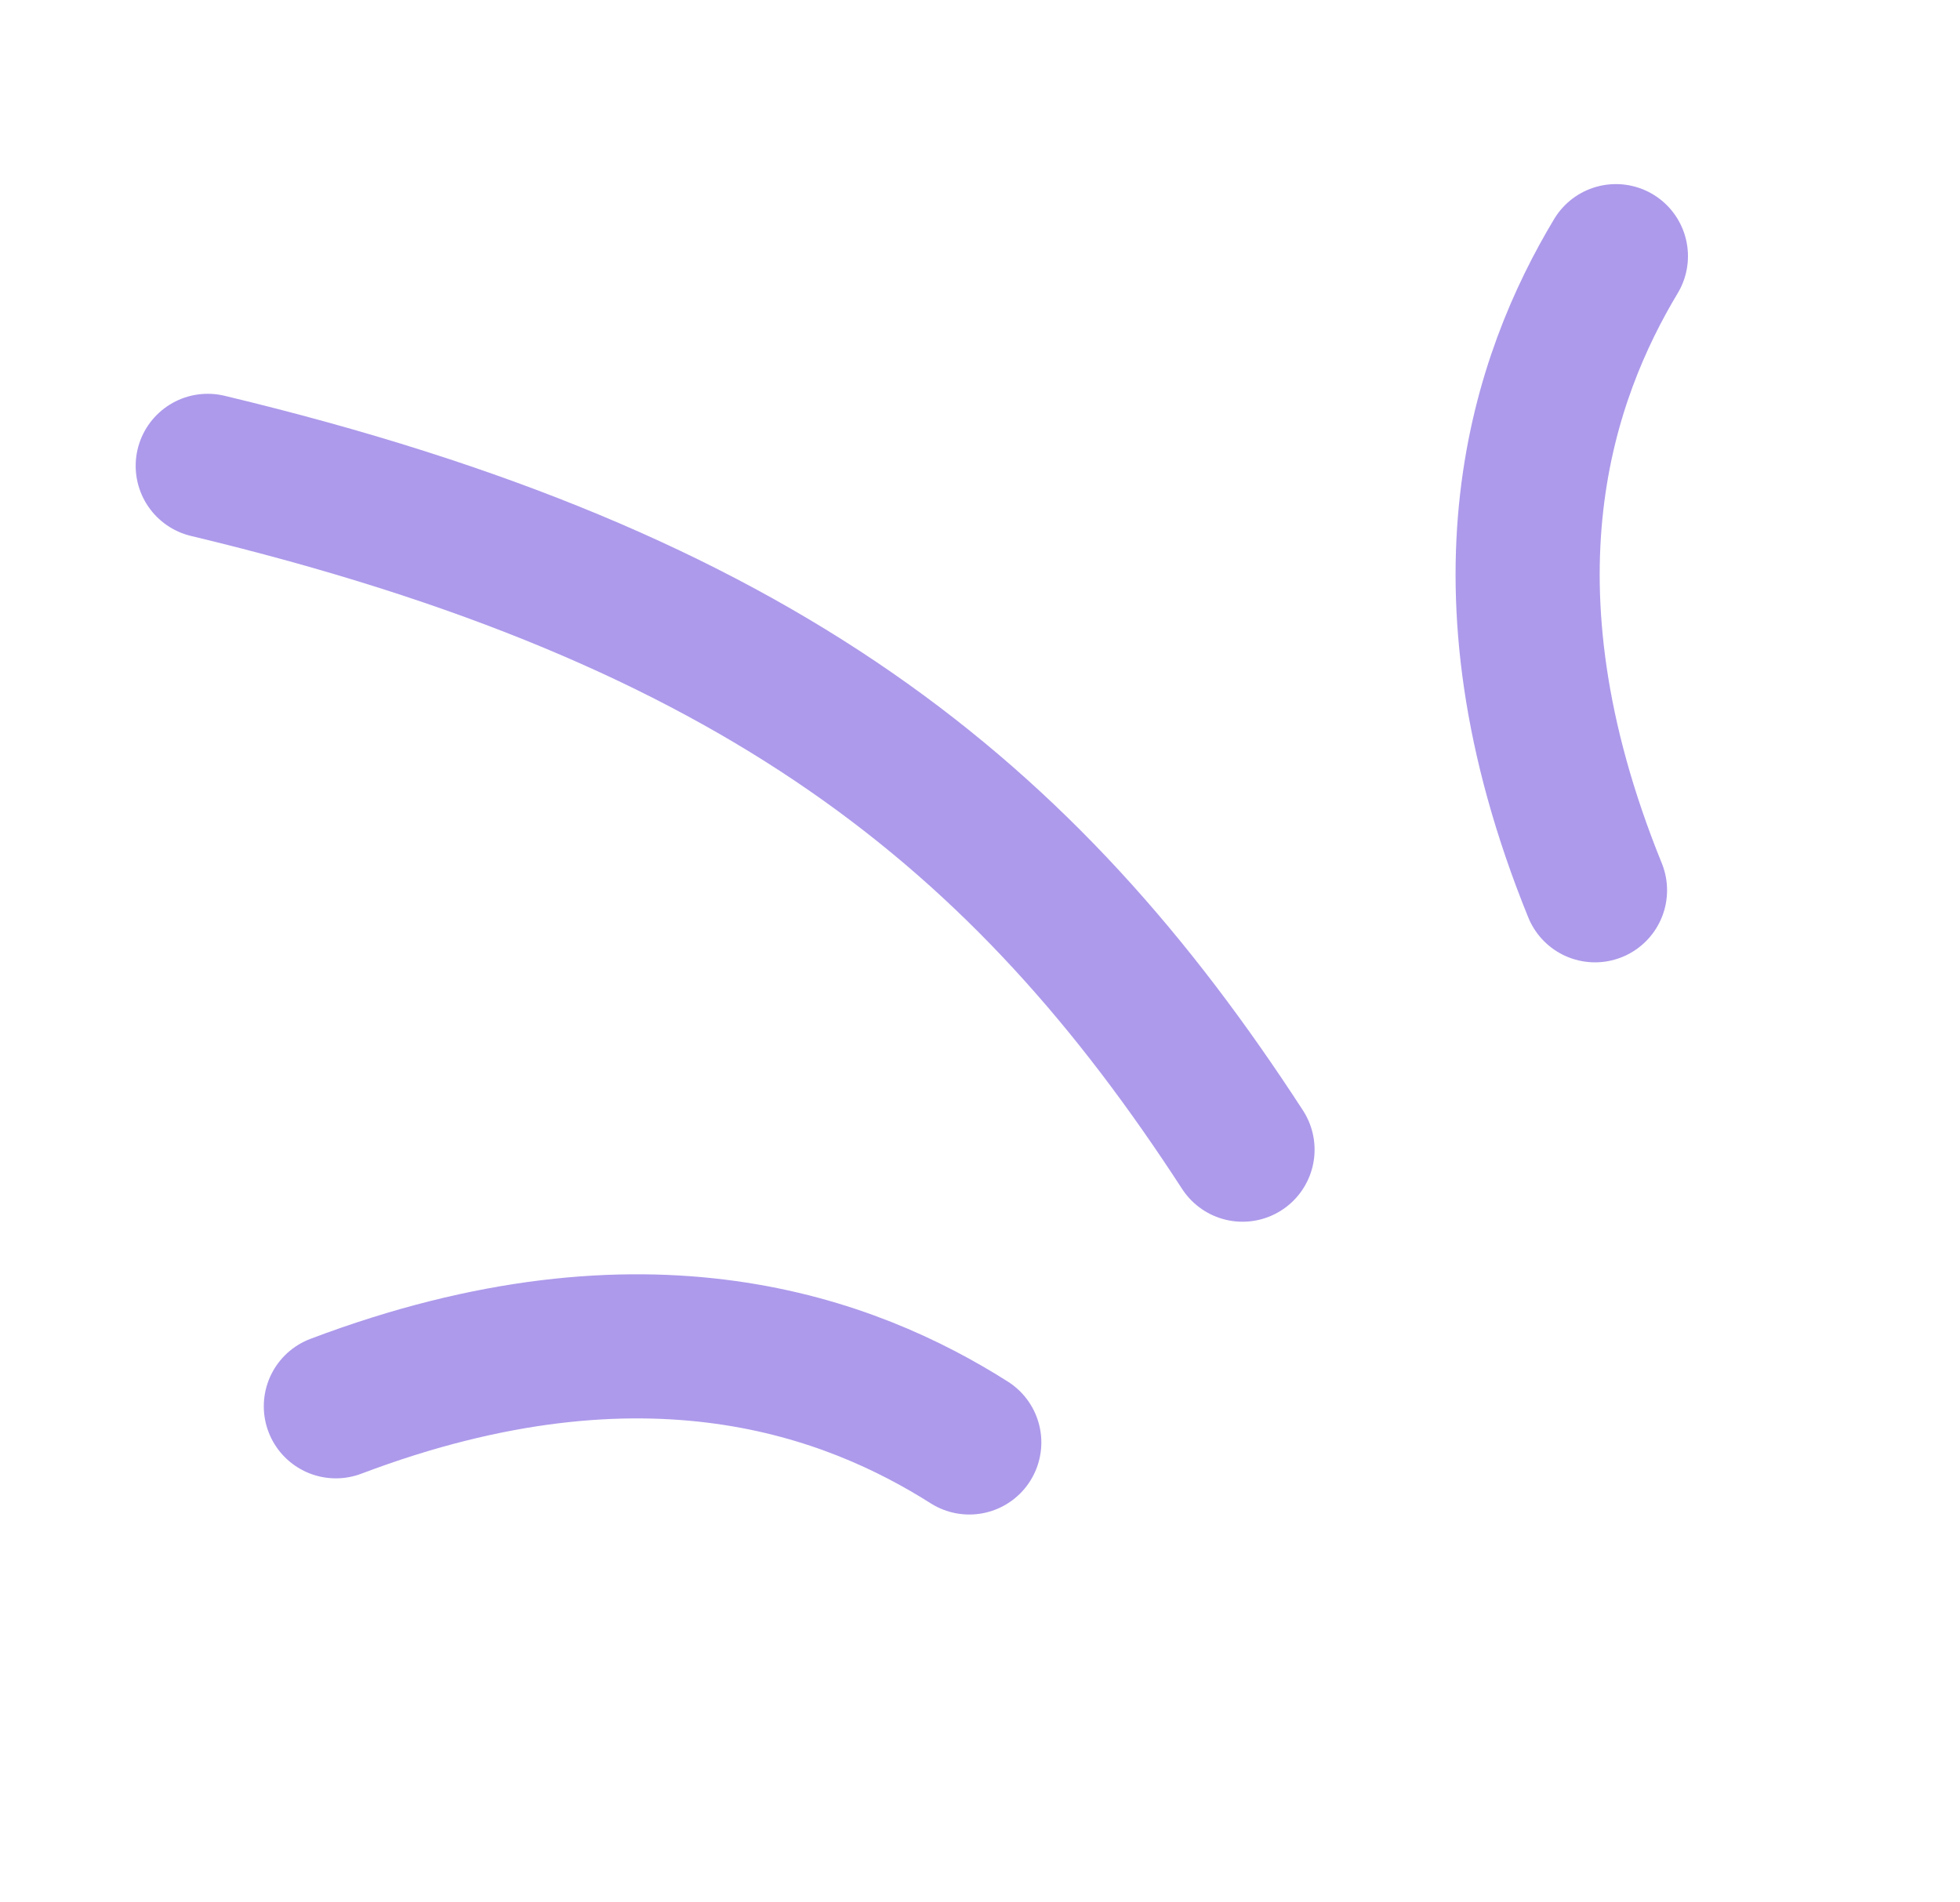
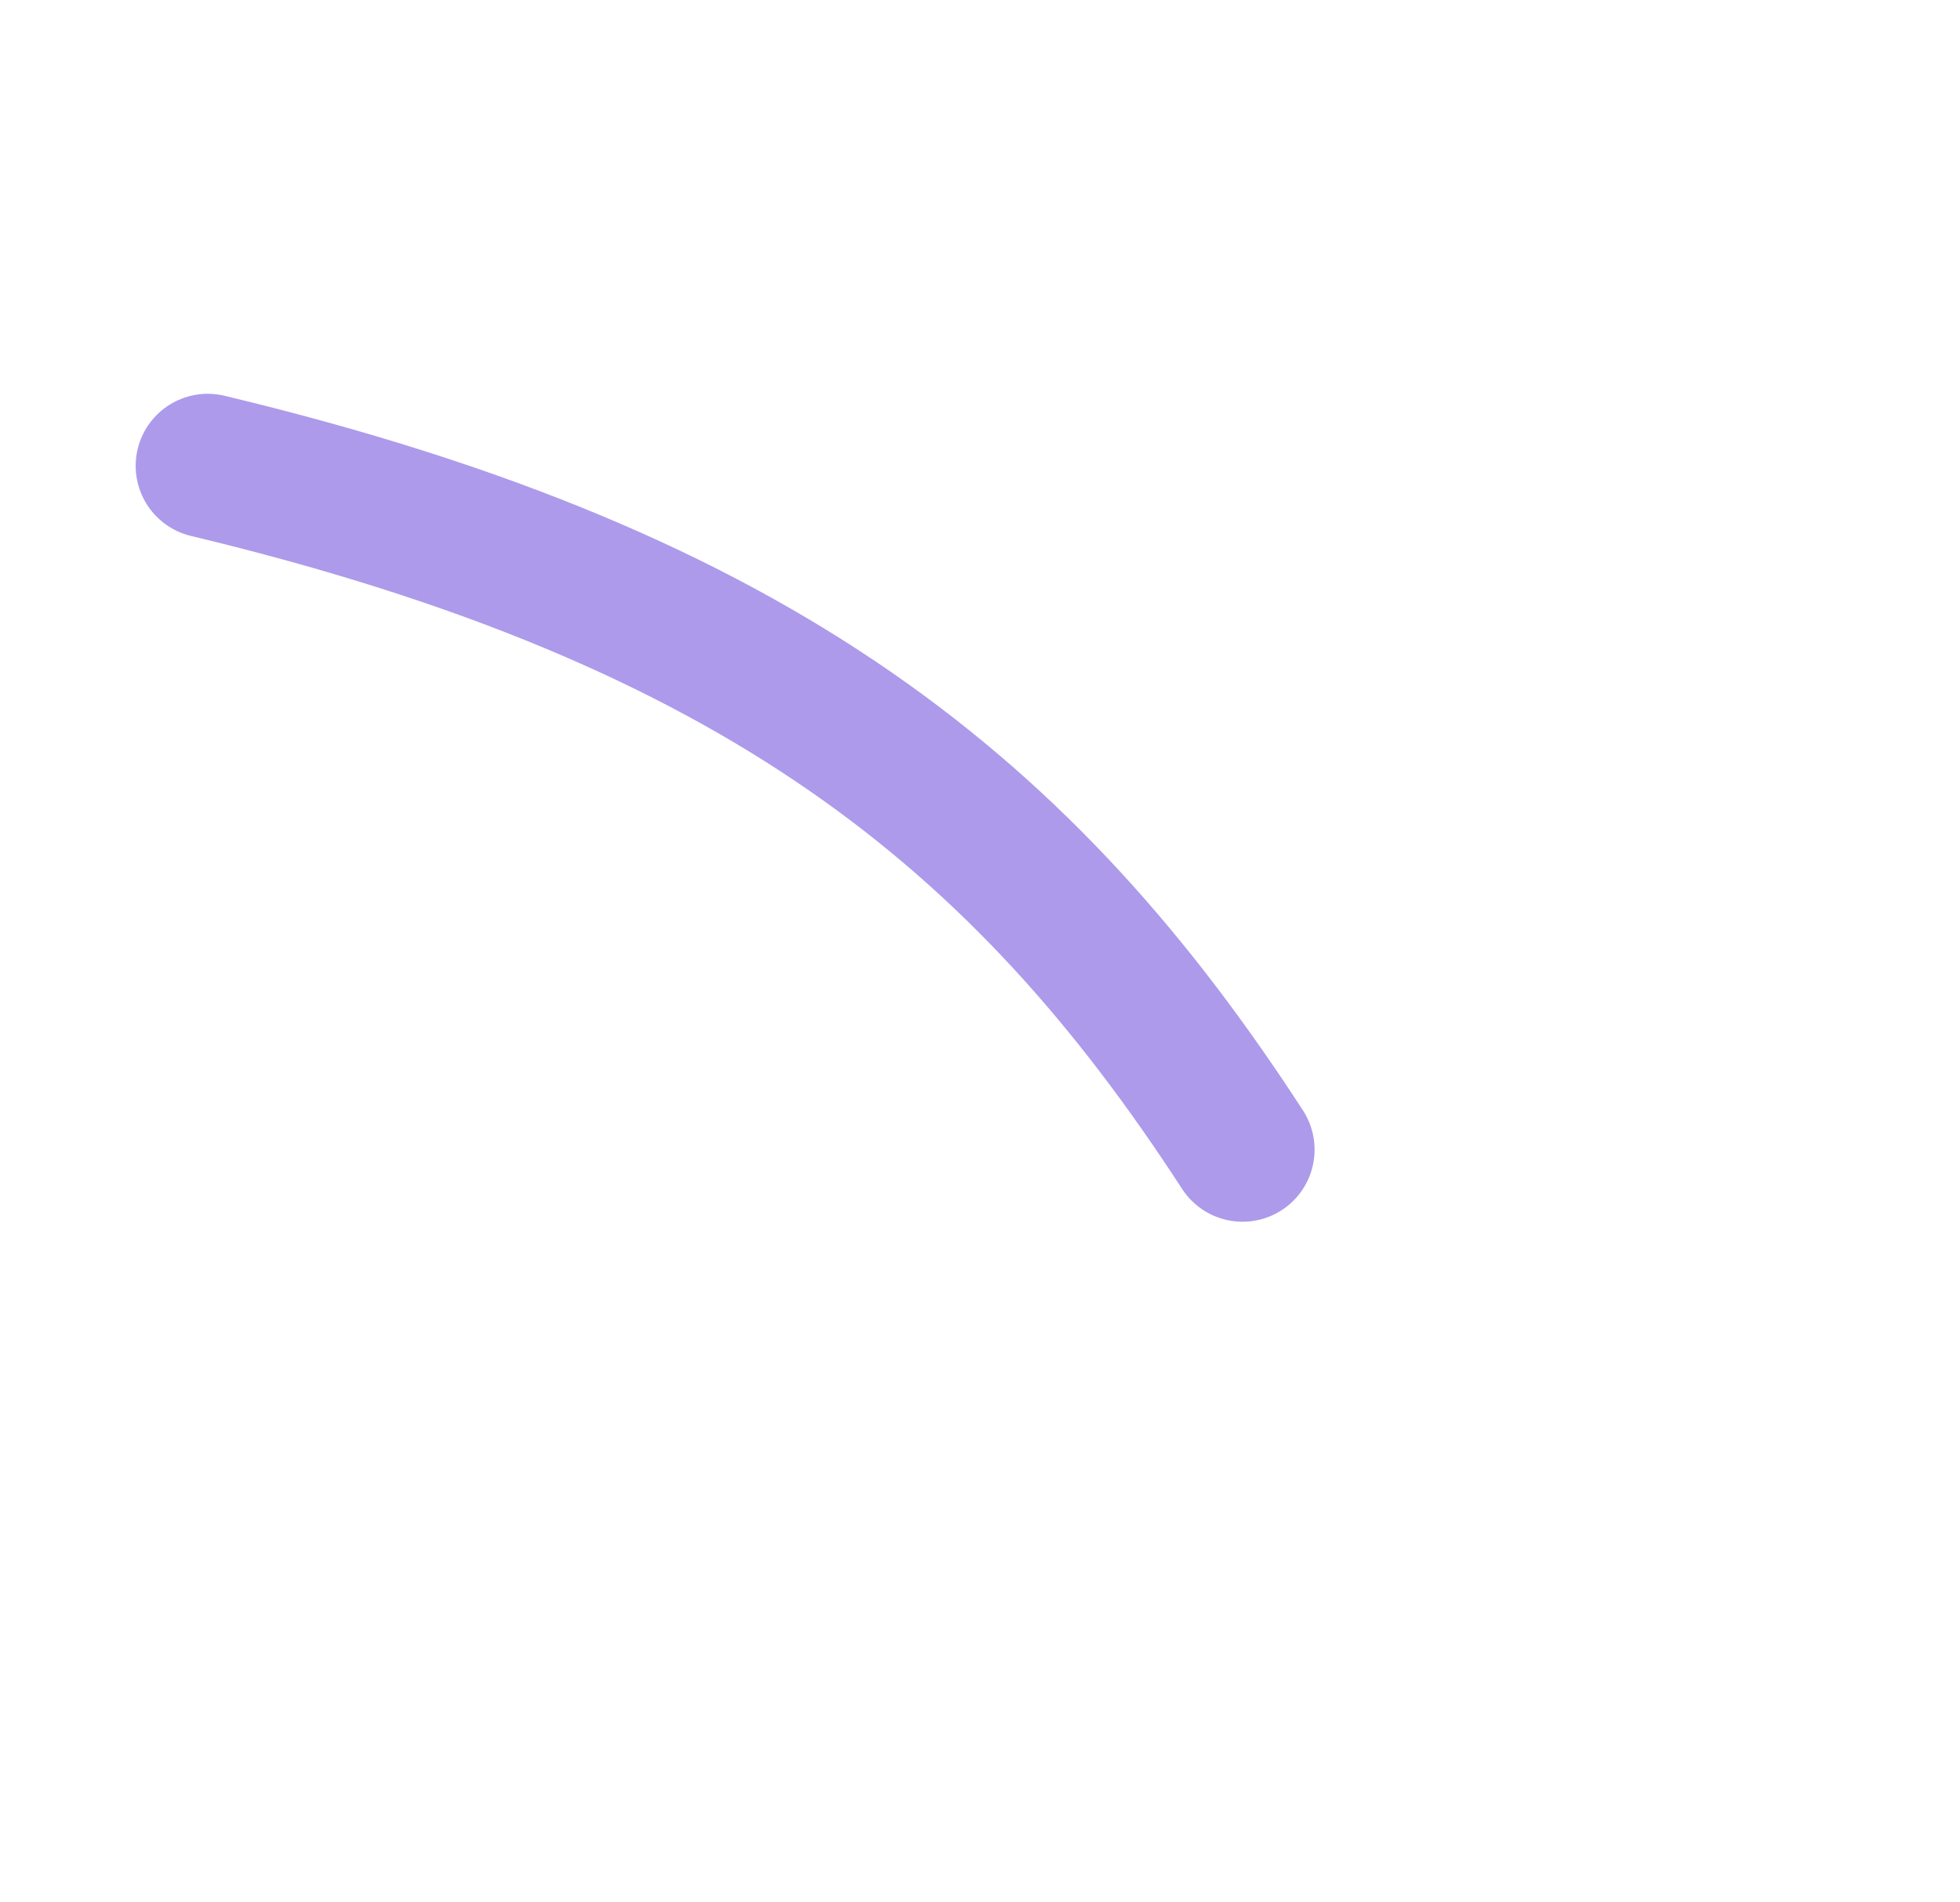
<svg xmlns="http://www.w3.org/2000/svg" width="68" height="66" viewBox="0 0 68 66" fill="none">
  <path d="M43.108 39.886C35.557 28.253 26.374 20.756 7.207 16.162" stroke="#AD9AEB" stroke-width="5" stroke-linecap="round" stroke-linejoin="round" />
-   <path d="M33.628 50.044C29.563 47.47 22.457 44.7 11.652 48.789" stroke="#AD9AEB" stroke-width="5" stroke-linecap="round" stroke-linejoin="round" />
-   <path d="M56.062 8.887C53.586 13.013 50.989 20.184 55.337 30.887" stroke="#AD9AEB" stroke-width="5" stroke-linecap="round" stroke-linejoin="round" />
</svg>